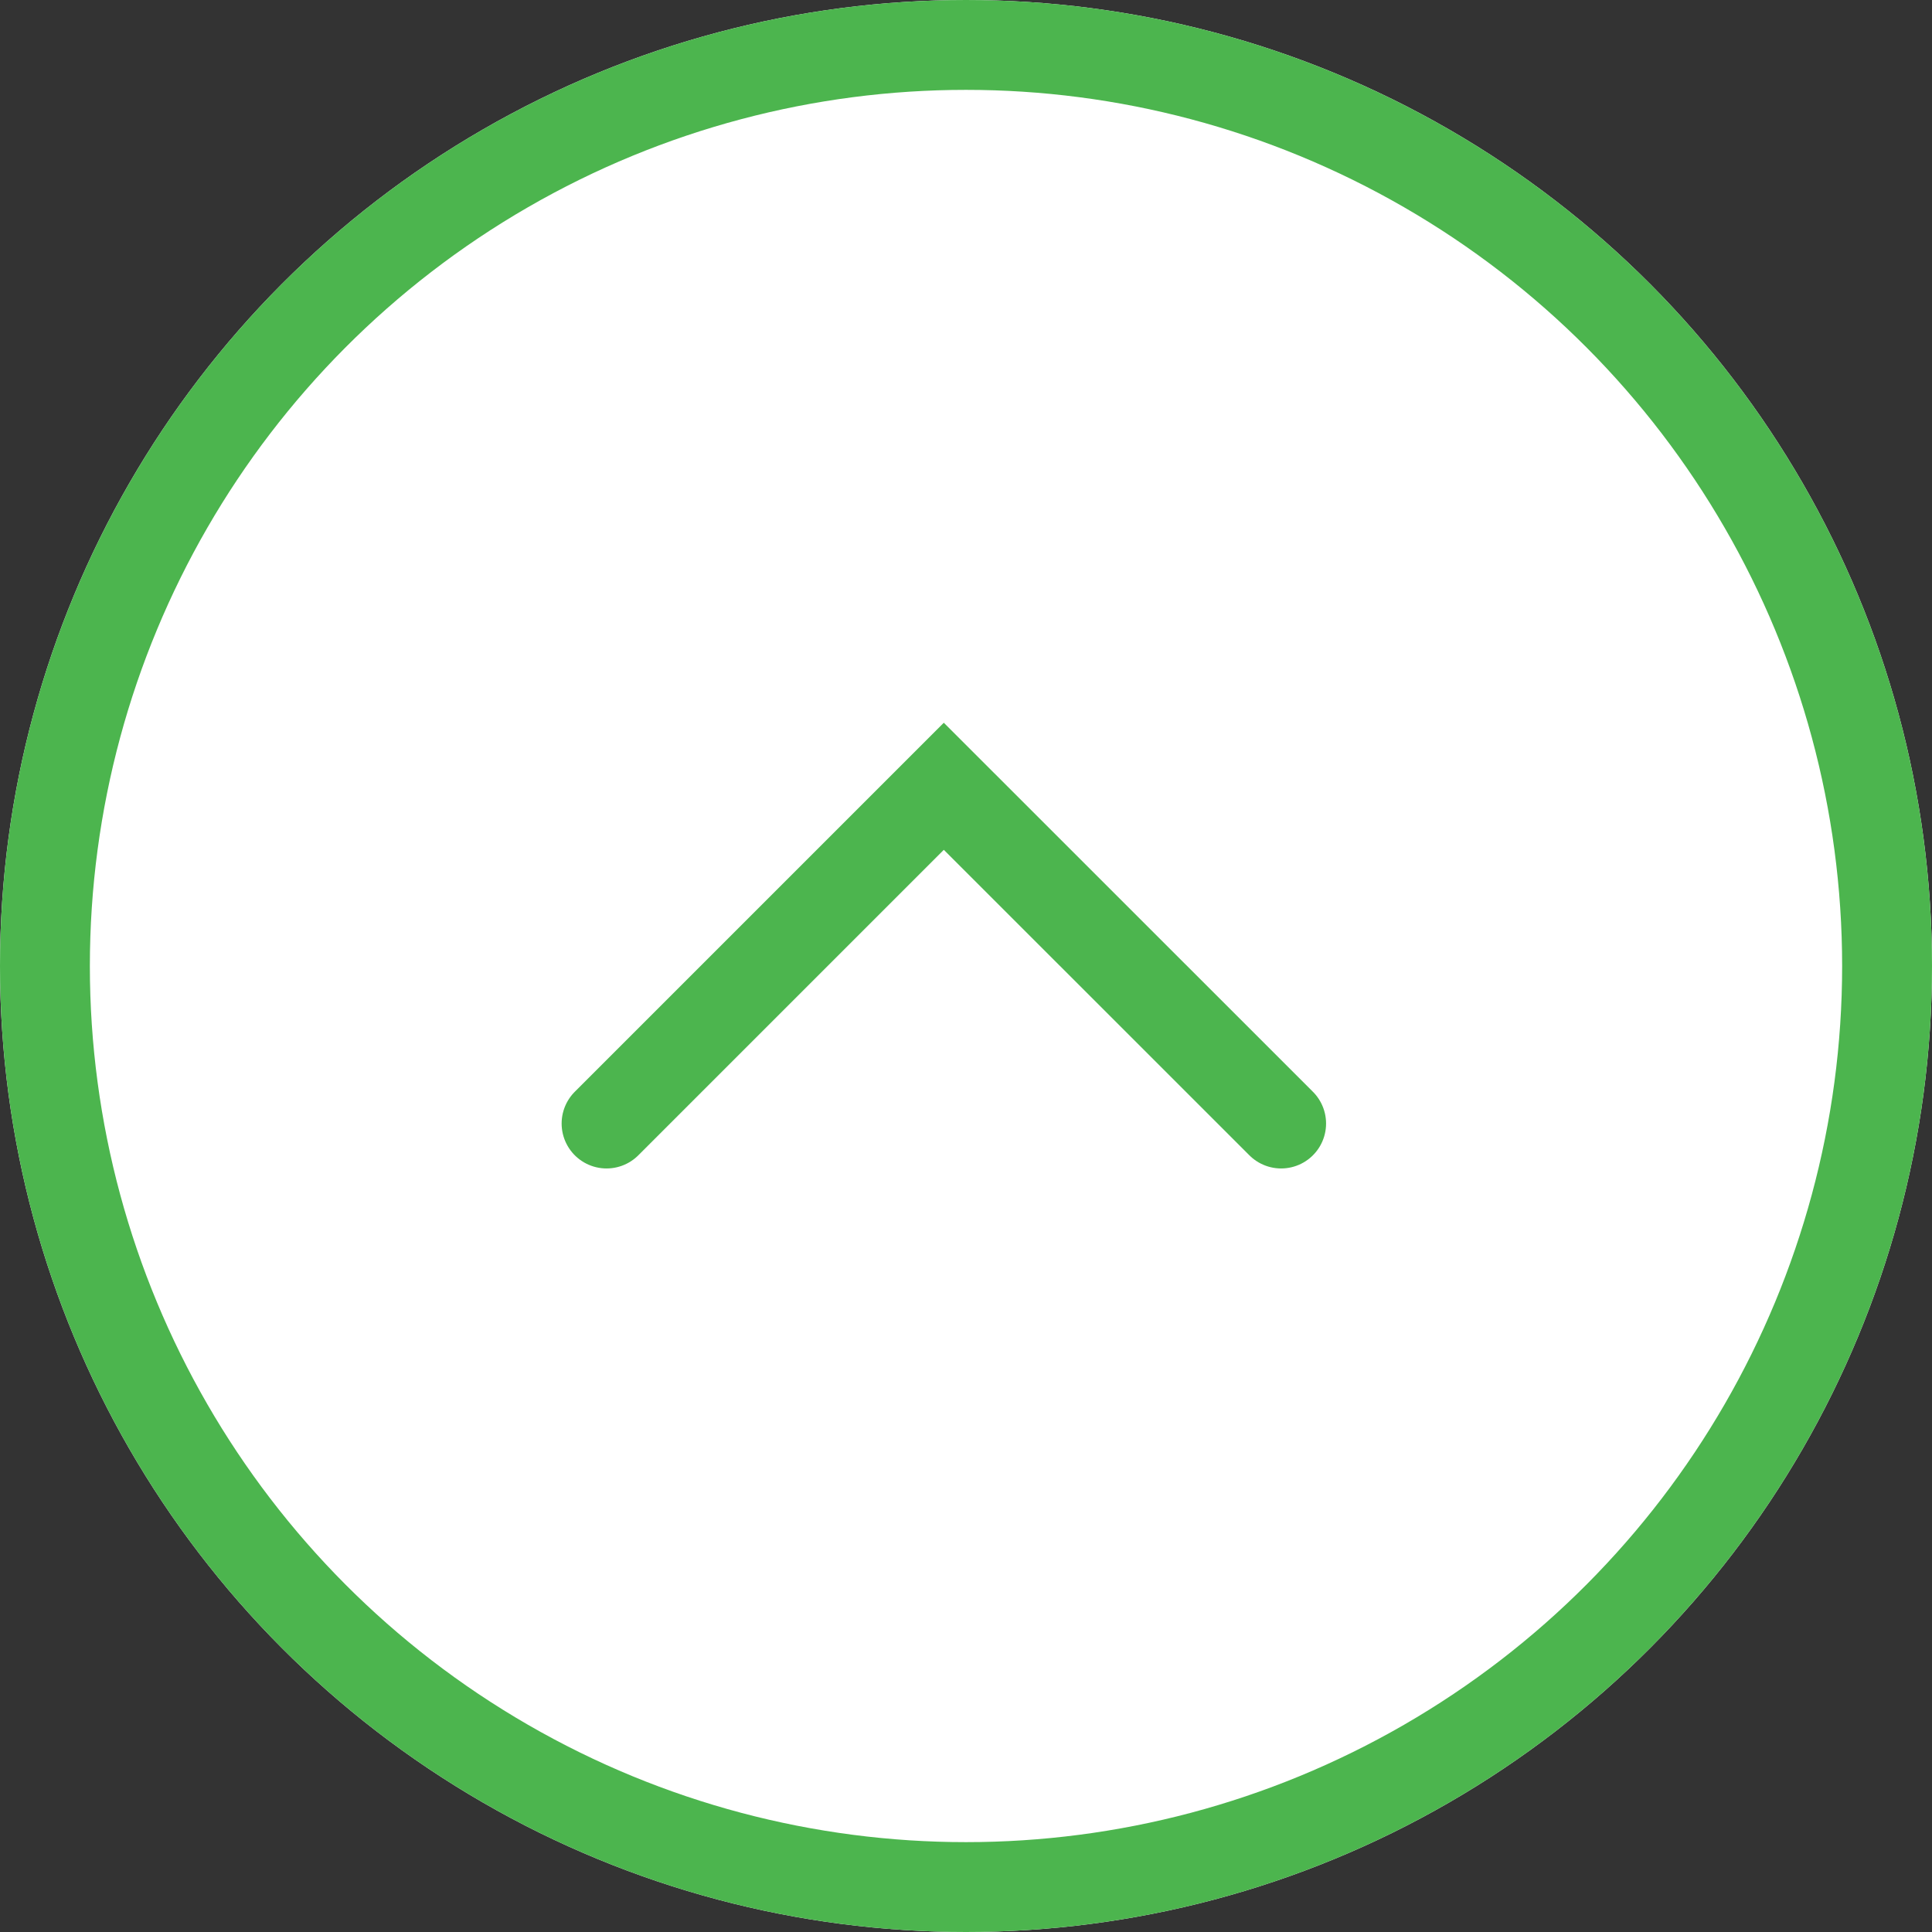
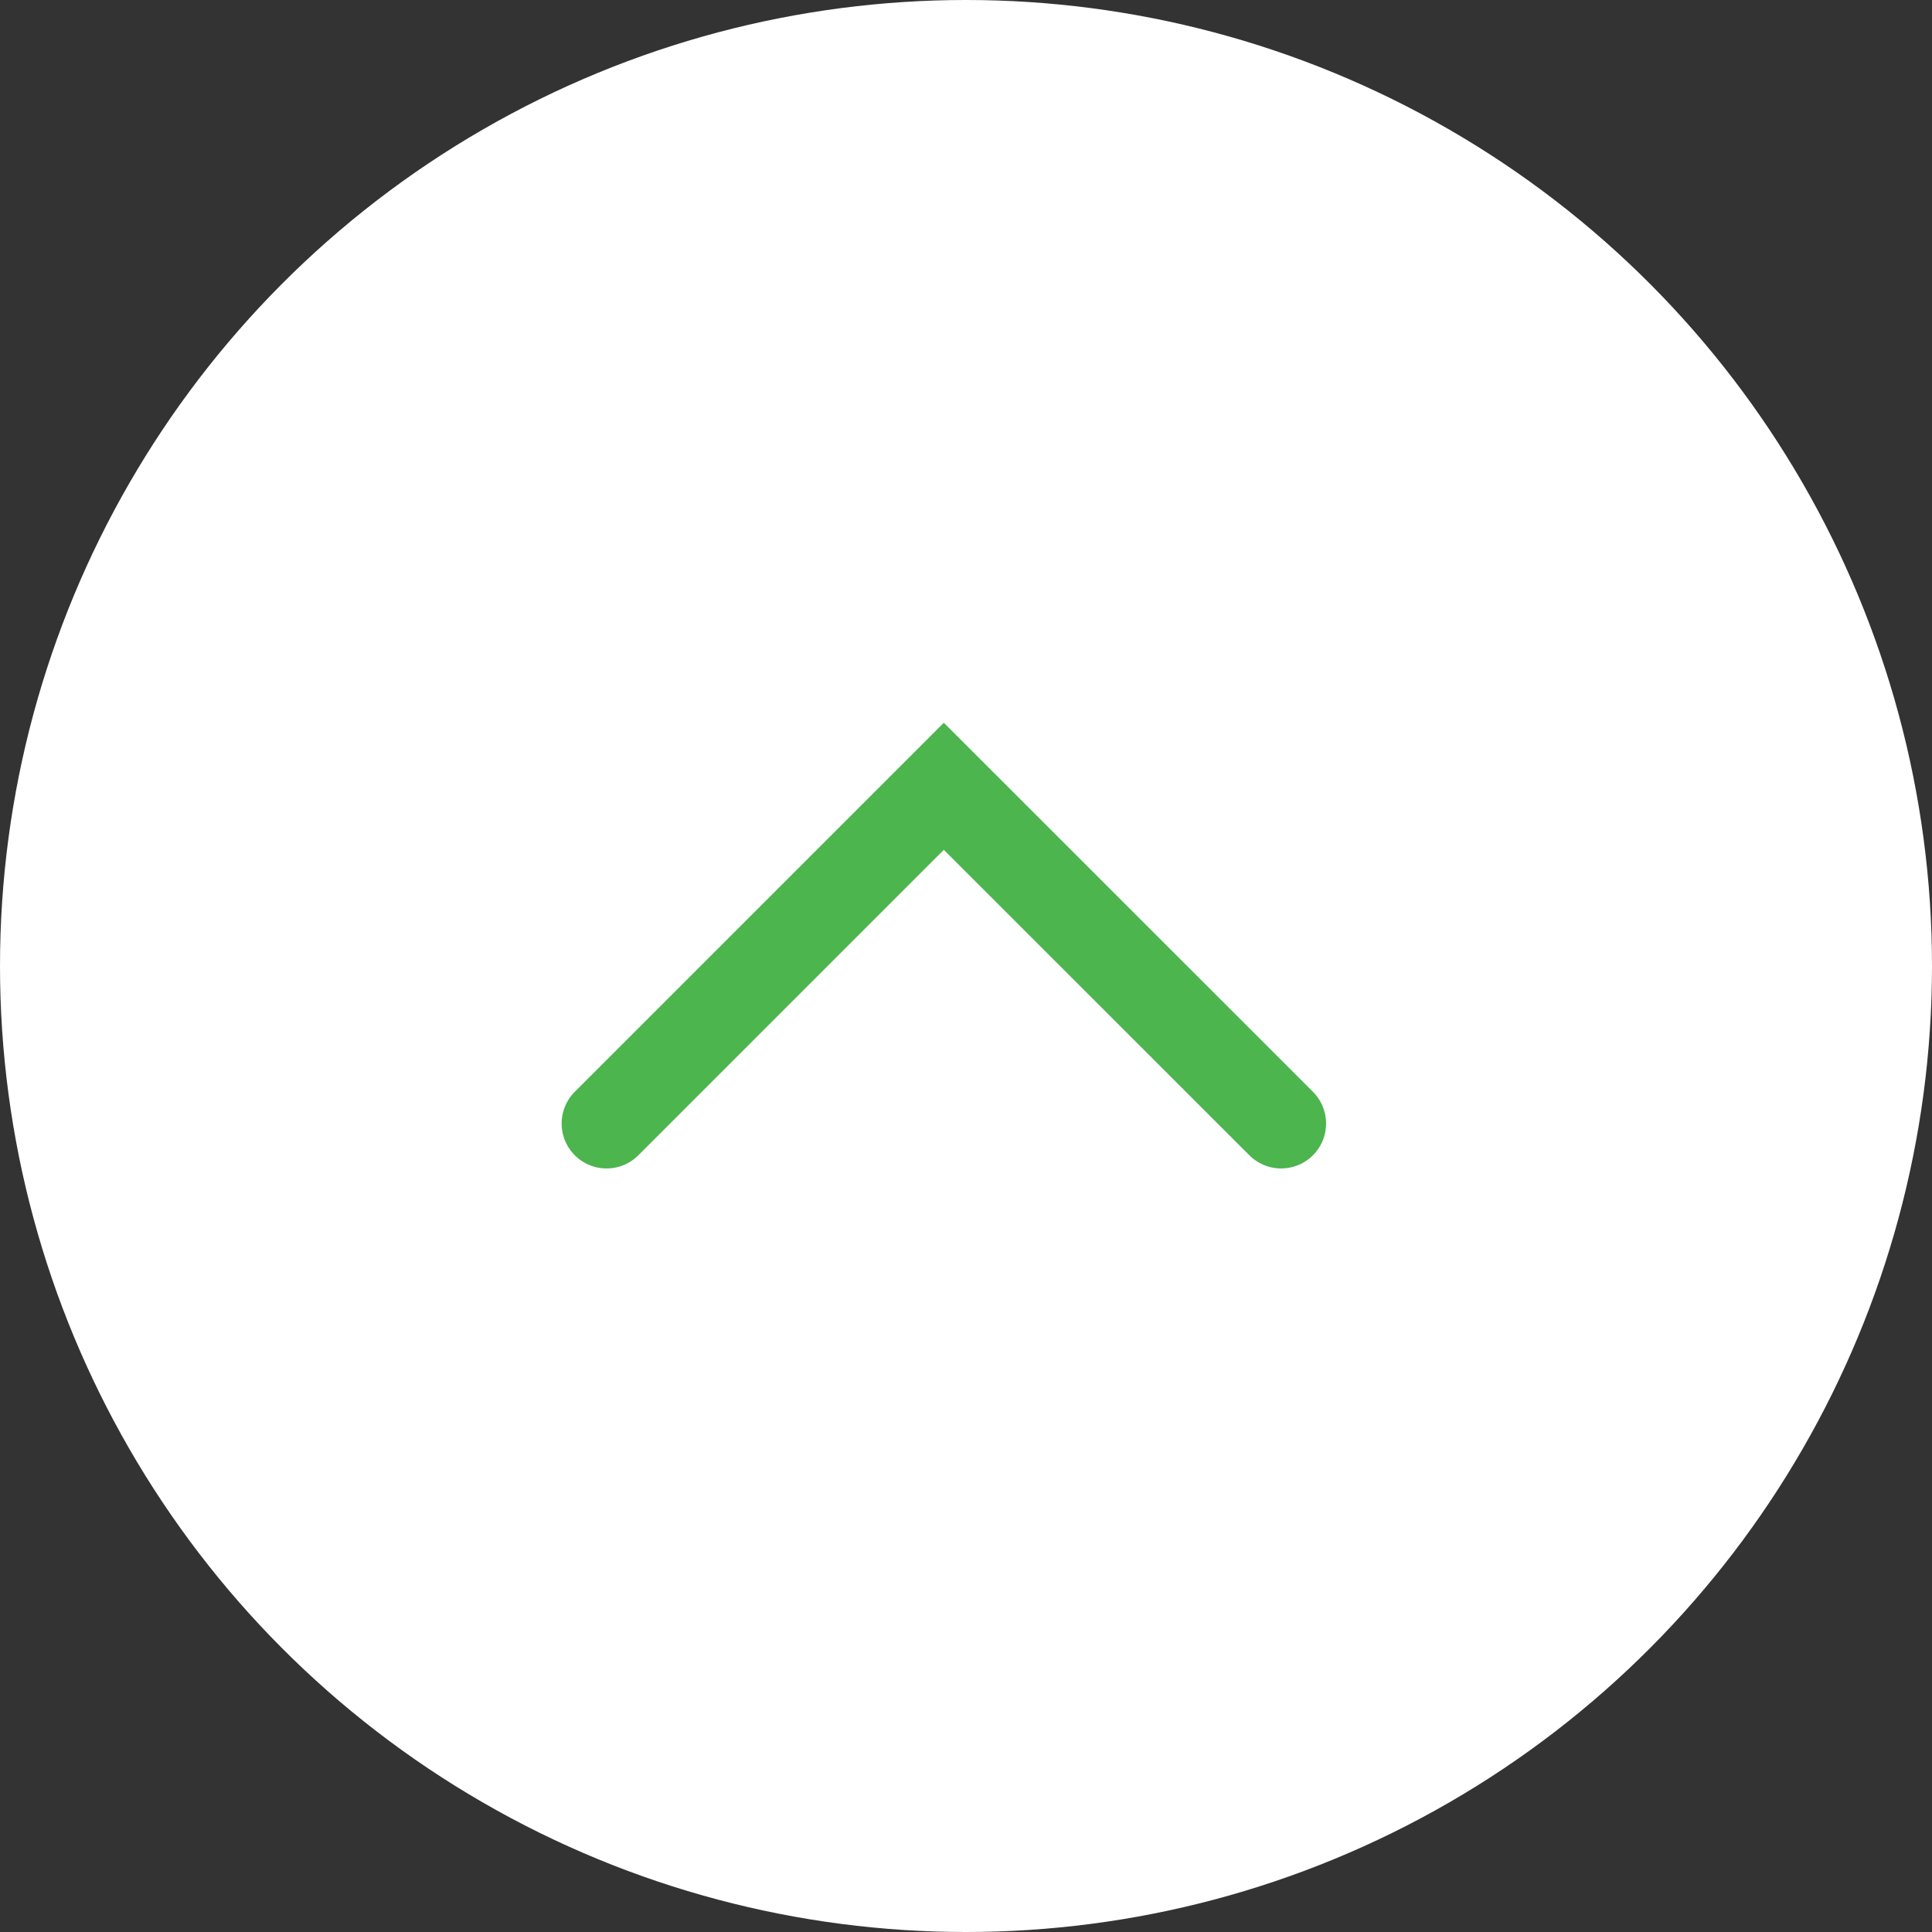
<svg xmlns="http://www.w3.org/2000/svg" width="43" height="43" viewBox="0 0 43 43">
  <rect x="0" y="0" width="43" height="43" fill="#333333" stroke="none" />
  <g id="page-top" transform="translate(-1309 -816)">
    <g id="楕円形_654" data-name="楕円形 654" transform="translate(1309 816)" fill="#fff" stroke="#4cb54e" stroke-width="2">
      <circle cx="21.5" cy="21.5" r="21.5" stroke="none" />
-       <circle cx="21.5" cy="21.5" r="20.5" fill="none" />
    </g>
    <path id="パス_95041" data-name="パス 95041" d="M-20852.35-19145.008l7.506-7.506,7.508,7.506" transform="translate(22174.85 19986.014)" fill="none" stroke="#4cb54e" stroke-linecap="round" stroke-width="2" />
  </g>
</svg>